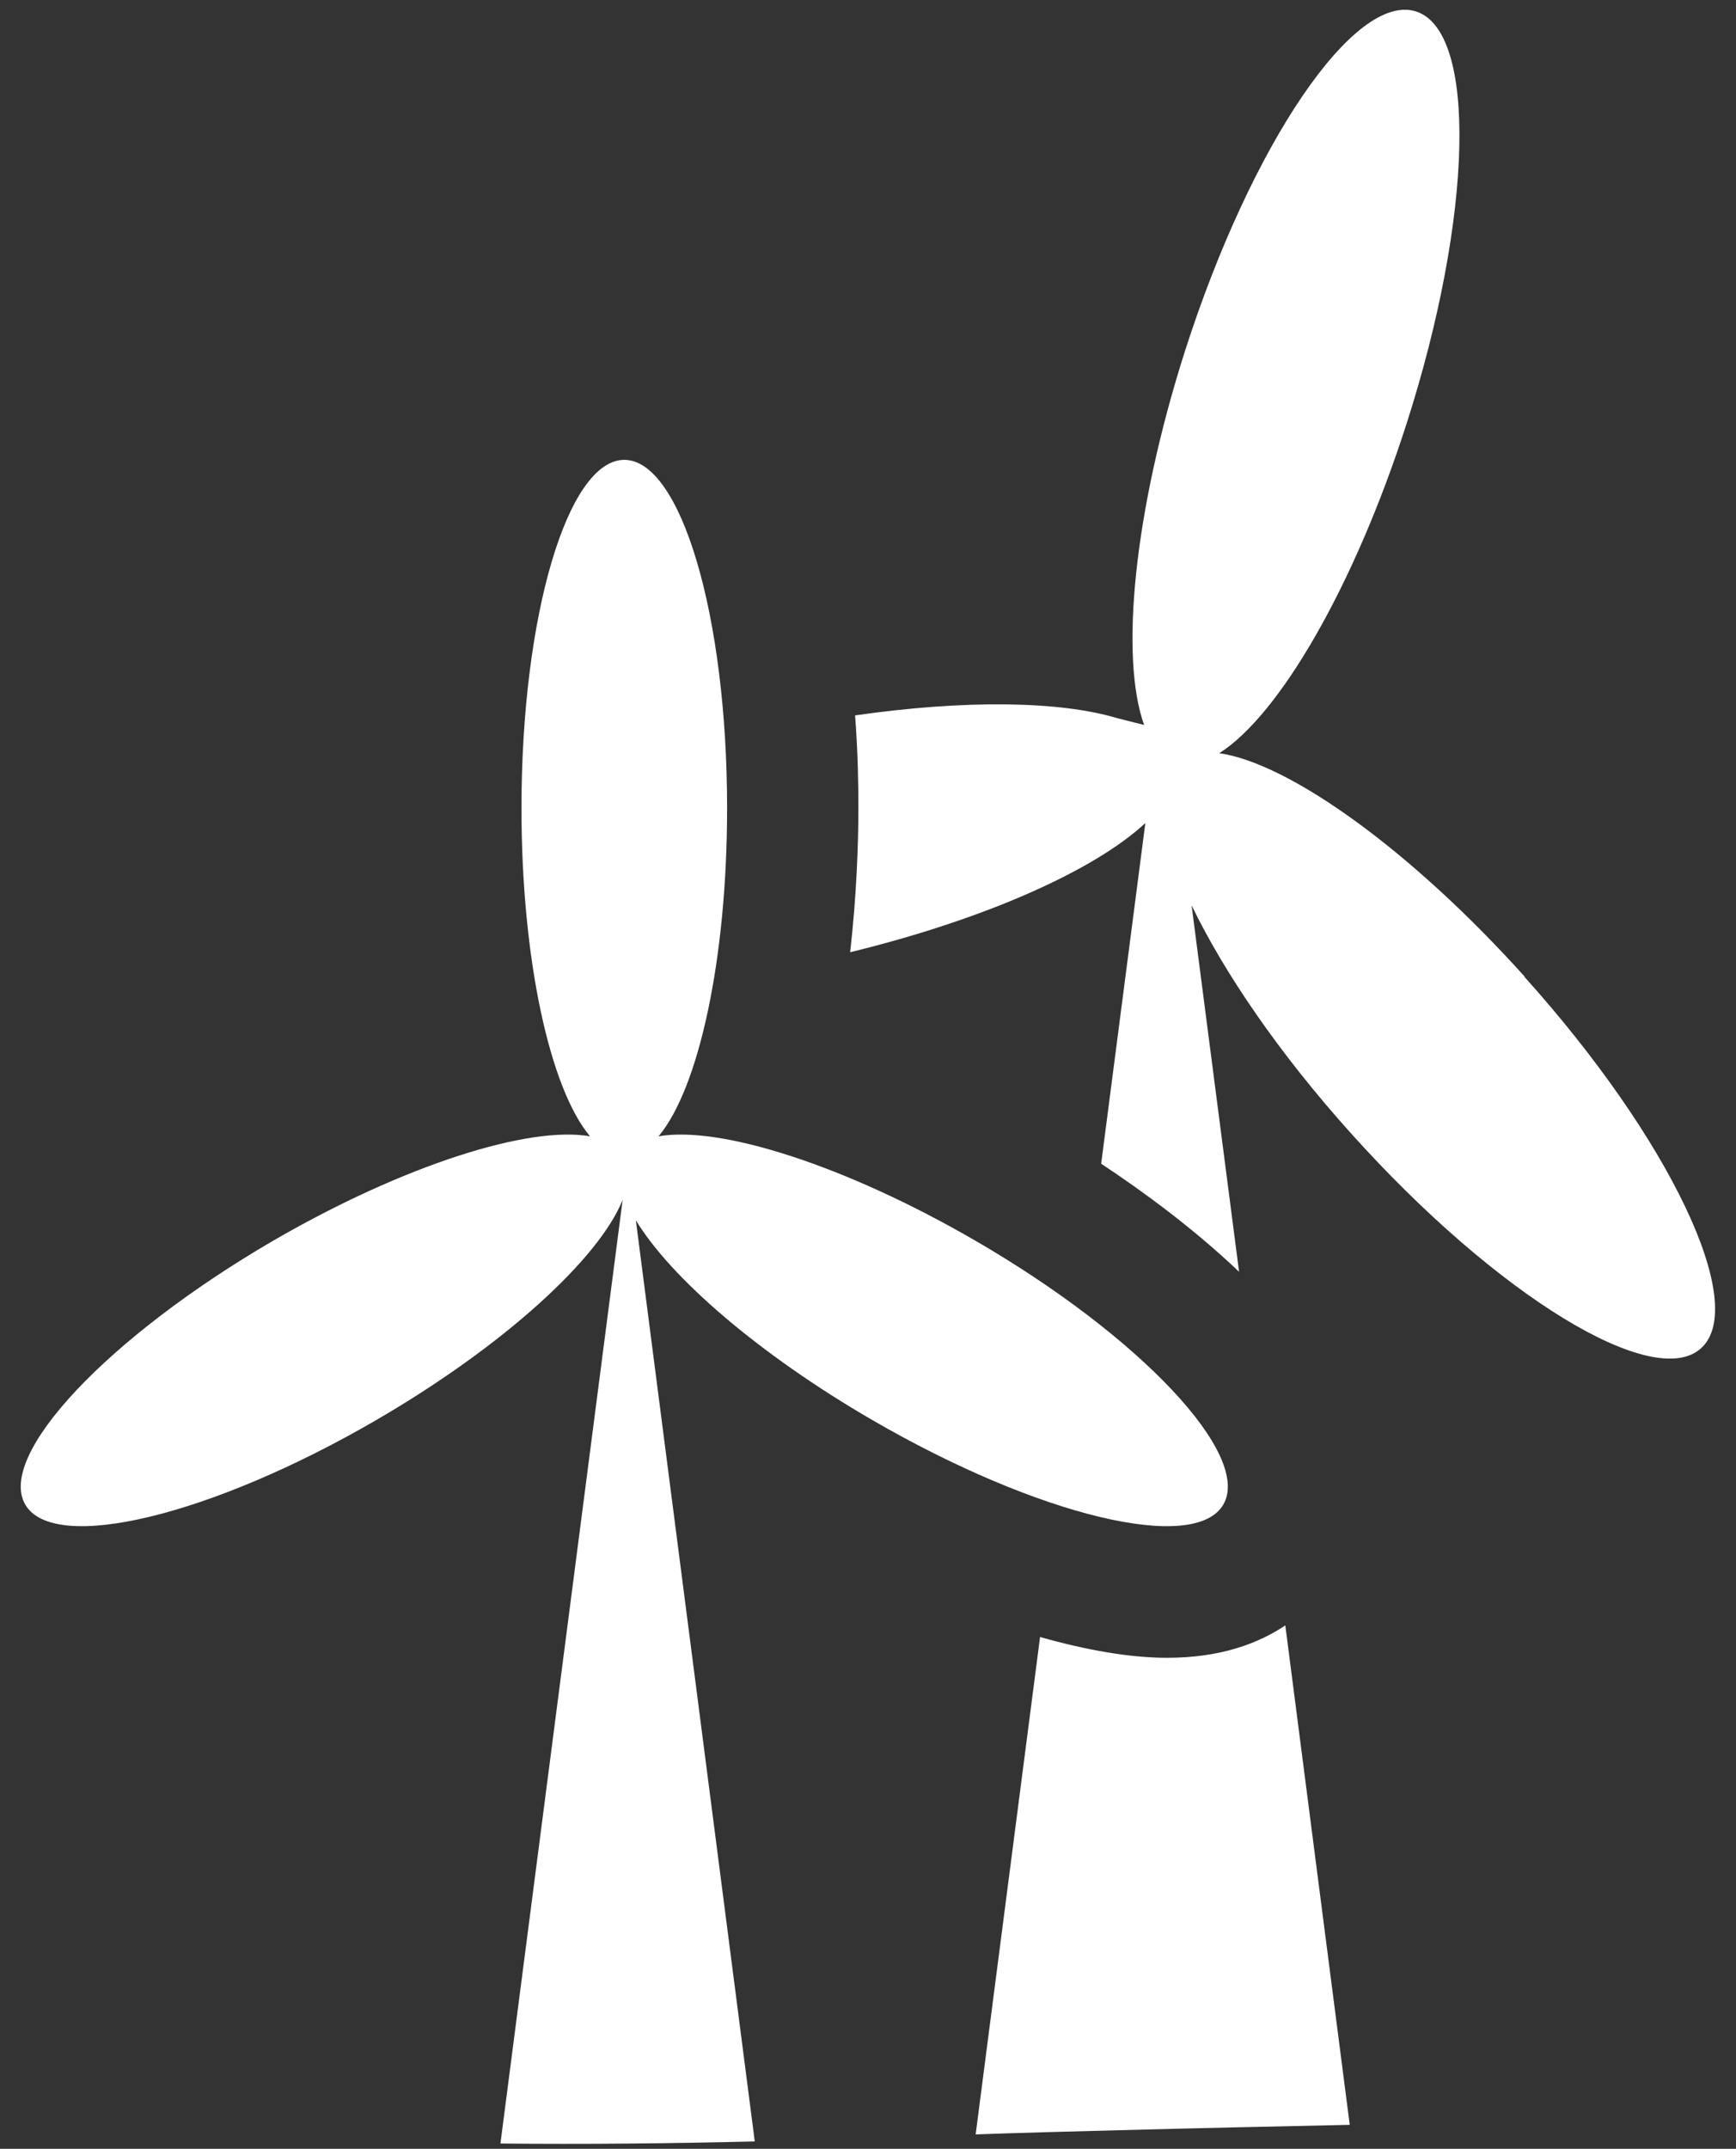
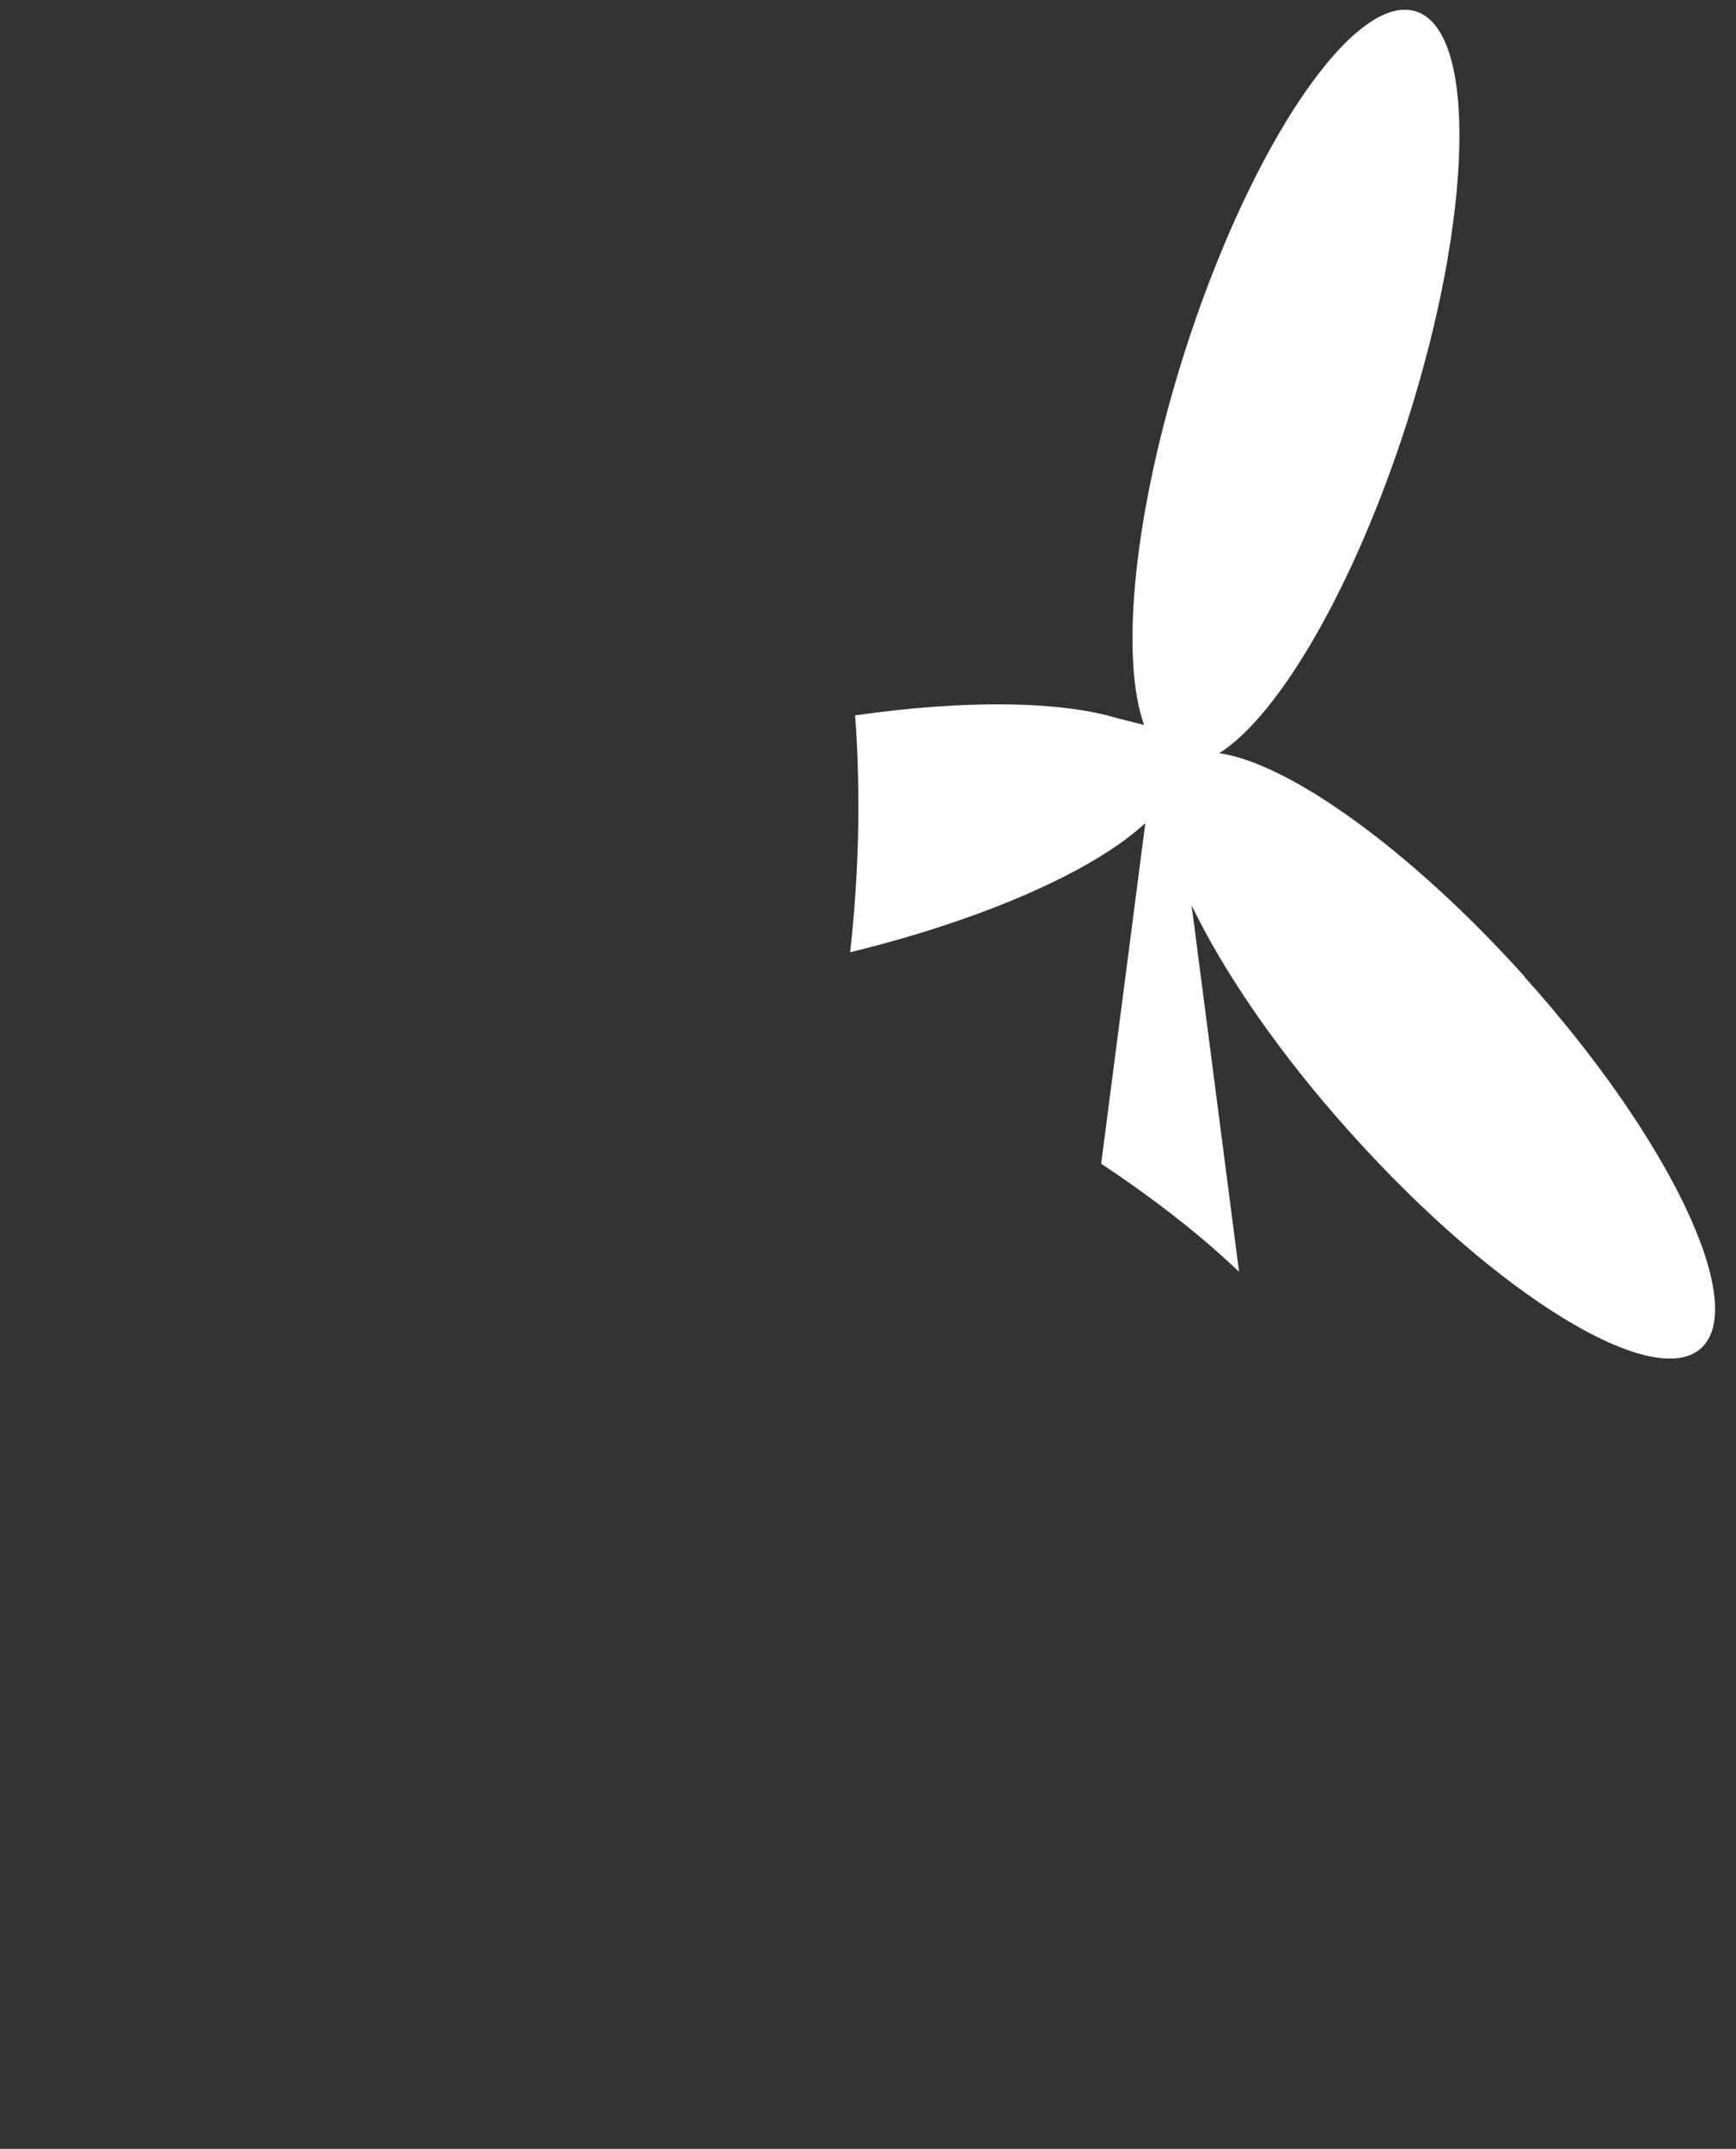
<svg xmlns="http://www.w3.org/2000/svg" width="80" height="99" viewBox="0 0 80 99" fill="none">
  <rect x="0" y="0" width="80" height="99" fill="#333333" stroke="none" />
  <g id="OBJECTS">
    <g clip-path="url(#clip0_90_6067)">
-       <path id="Vector" d="M51.526 98.144C55.084 98.048 58.642 97.971 62.2 97.895L59.231 74.884C57.976 75.726 56.225 76.377 53.79 76.377C52.077 76.377 50.098 76.033 47.929 75.42L44.961 98.335C47.149 98.258 49.337 98.201 51.526 98.144Z" fill="white" />
      <path id="Vector_2" d="M70.267 45.001C64.997 39.143 59.403 35.161 56.187 34.701C58.946 32.959 62.409 27.025 64.825 19.501C67.889 9.949 68.079 1.449 65.263 0.53C62.428 -0.389 57.671 6.618 54.608 16.17C52.248 23.56 51.602 30.279 52.724 33.4L51.506 33.093C48.843 32.289 44.466 32.232 39.405 32.959C39.538 34.701 39.557 36.195 39.557 37.228C39.557 38.779 39.481 41.21 39.177 43.871C45.38 42.359 50.441 40.1 52.781 37.918L50.745 53.615C52.686 54.898 55.007 56.602 57.1 58.593L54.912 41.708C56.396 44.79 58.946 48.542 62.295 52.256C68.992 59.703 76.204 64.106 78.392 62.115C80.599 60.105 76.946 52.448 70.248 45.001H70.267Z" fill="white" />
-       <path id="Vector_3" d="M17.334 65.427C23.232 62 27.608 57.98 28.693 55.281L23.061 98.756C26.962 98.794 30.881 98.756 34.782 98.66L29.302 56.219C30.9 58.861 34.953 62.383 40.204 65.427C47.834 69.849 55.065 71.591 56.377 69.313C57.69 67.035 52.572 61.579 44.942 57.157C38.929 53.673 33.164 51.854 30.348 52.352C32.194 50.15 33.507 44.216 33.507 37.228C33.507 28.365 31.376 21.186 28.769 21.186C26.162 21.186 24.031 28.365 24.031 37.228C24.031 44.216 25.344 50.15 27.19 52.352C24.374 51.854 18.609 53.673 12.596 57.157C4.966 61.598 -0.152 67.035 1.161 69.313C2.474 71.591 9.723 69.849 17.334 65.427Z" fill="white" />
    </g>
  </g>
  <defs>
    <clipPath id="clip0_90_6067">
      <rect x="0.951" y="0.453" width="78.106" height="98.322" rx="8" fill="white" />
    </clipPath>
  </defs>
</svg>